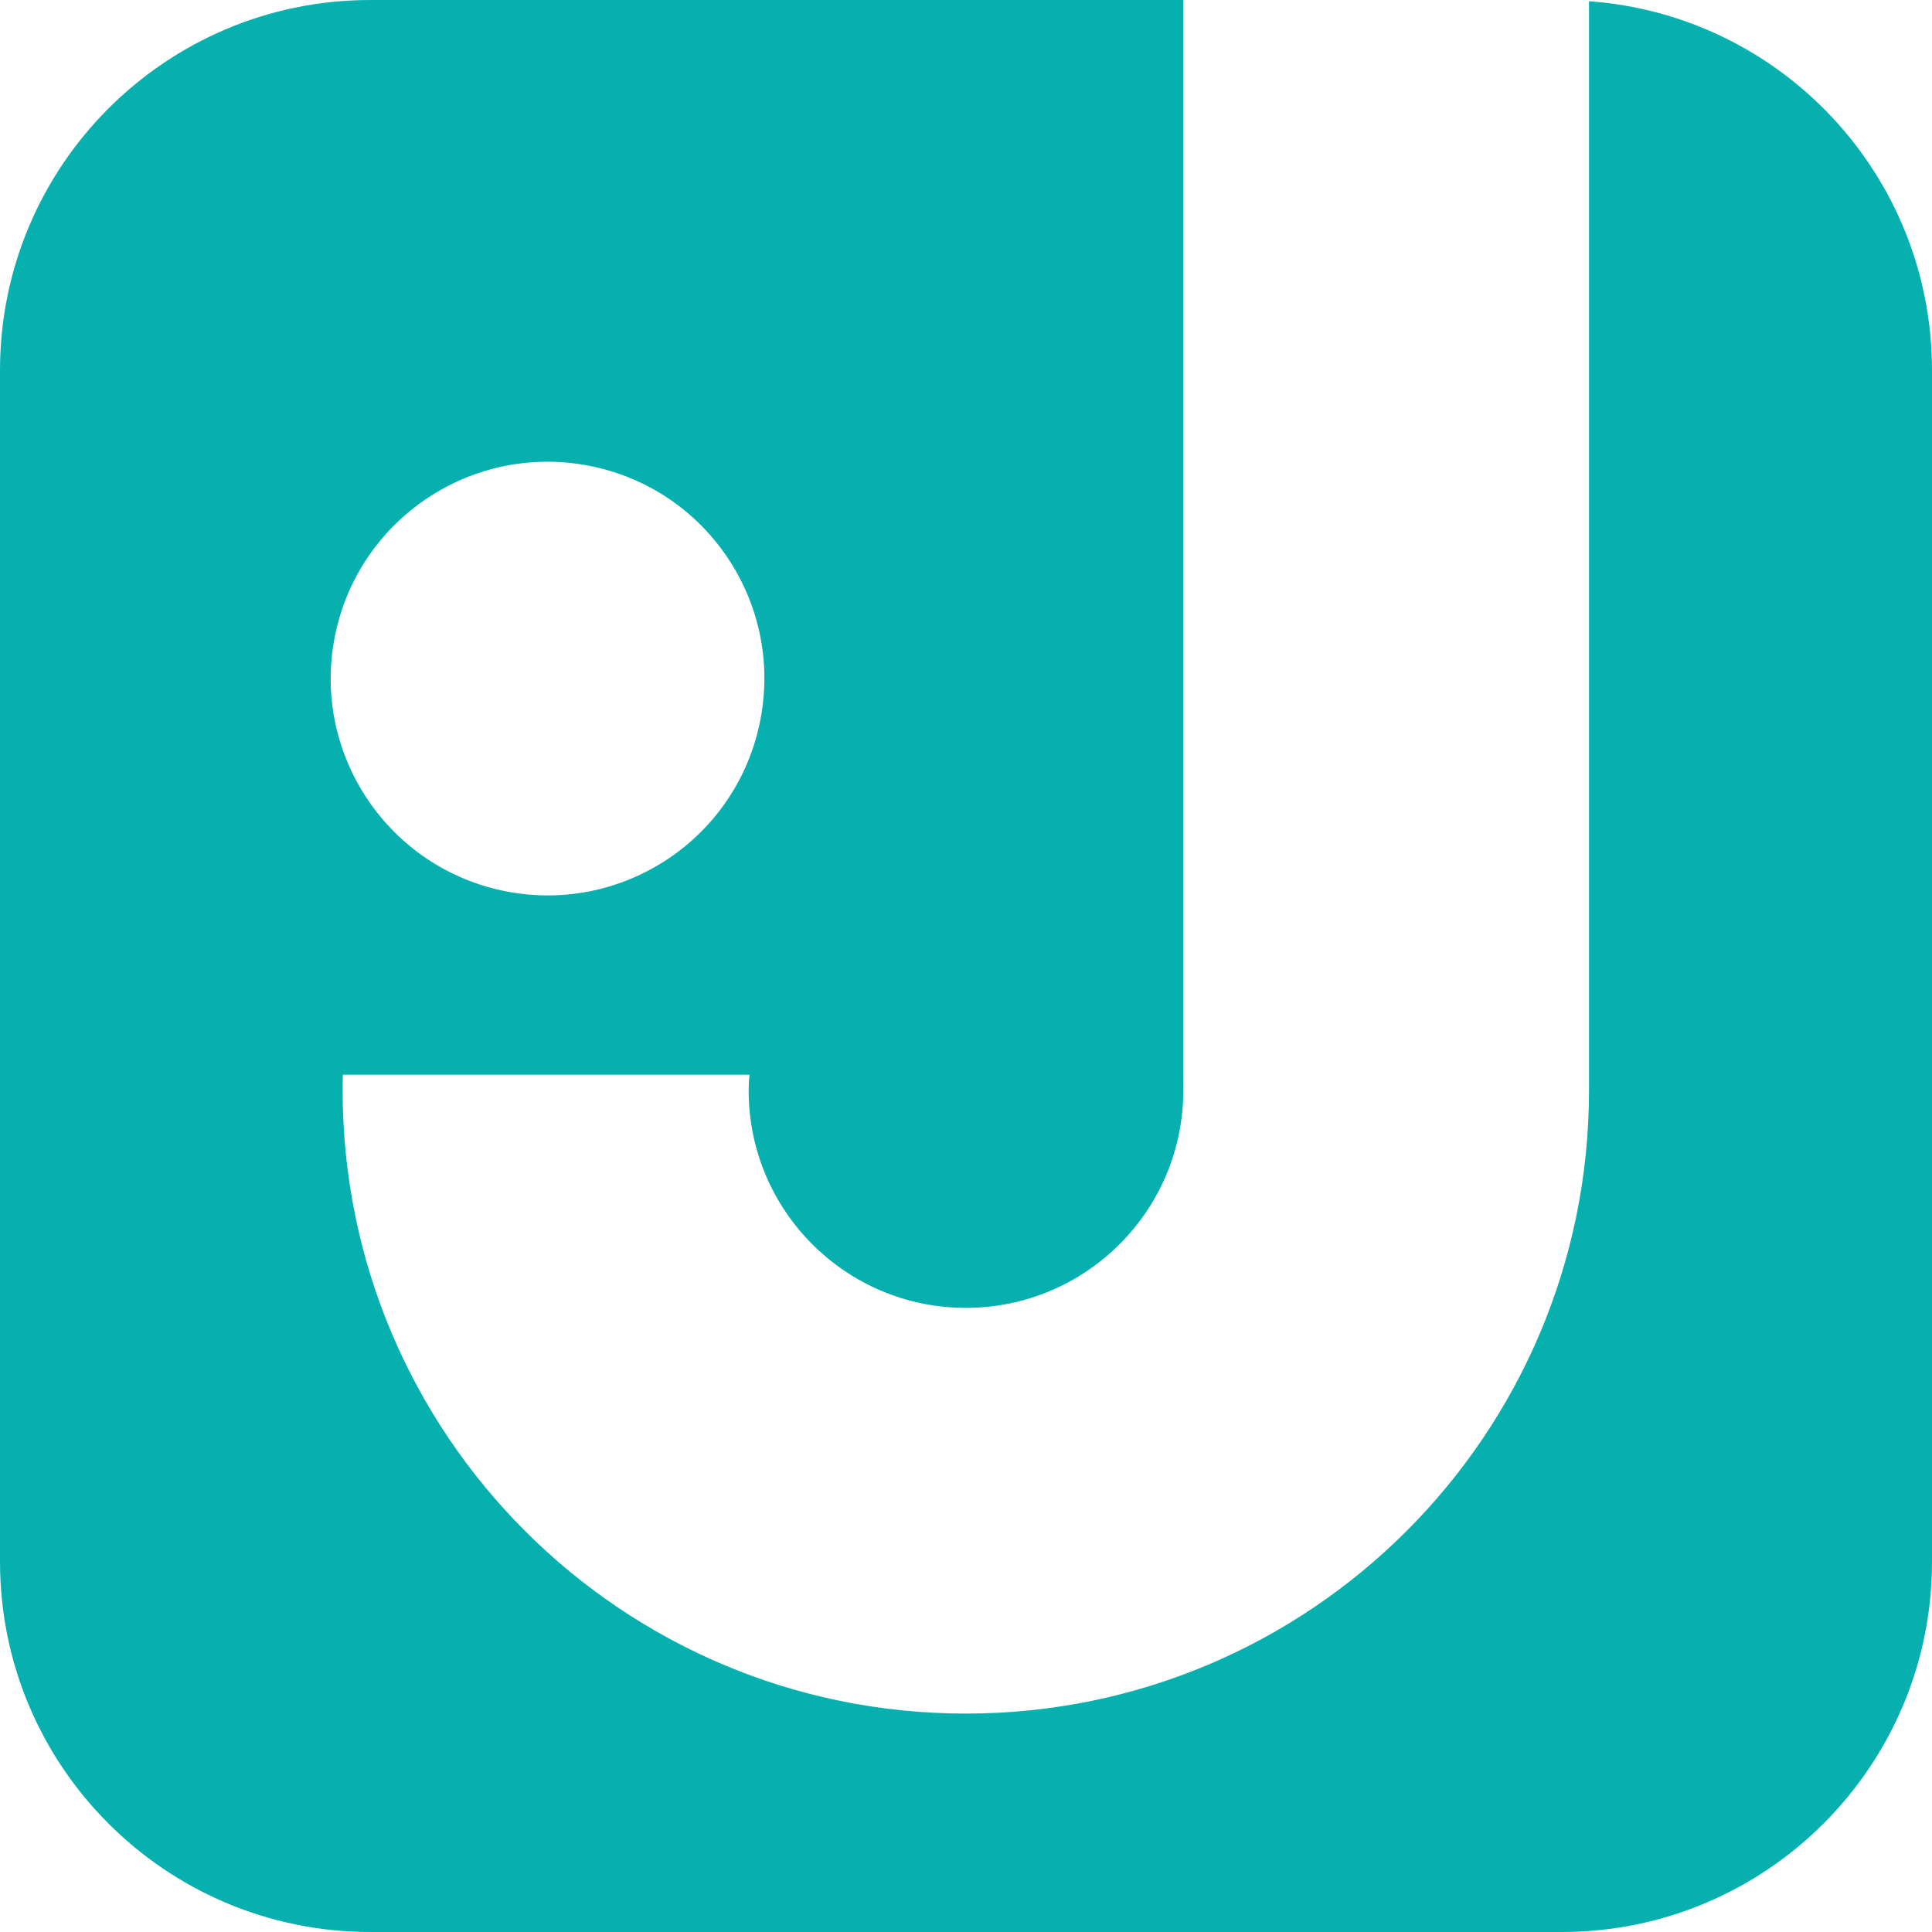
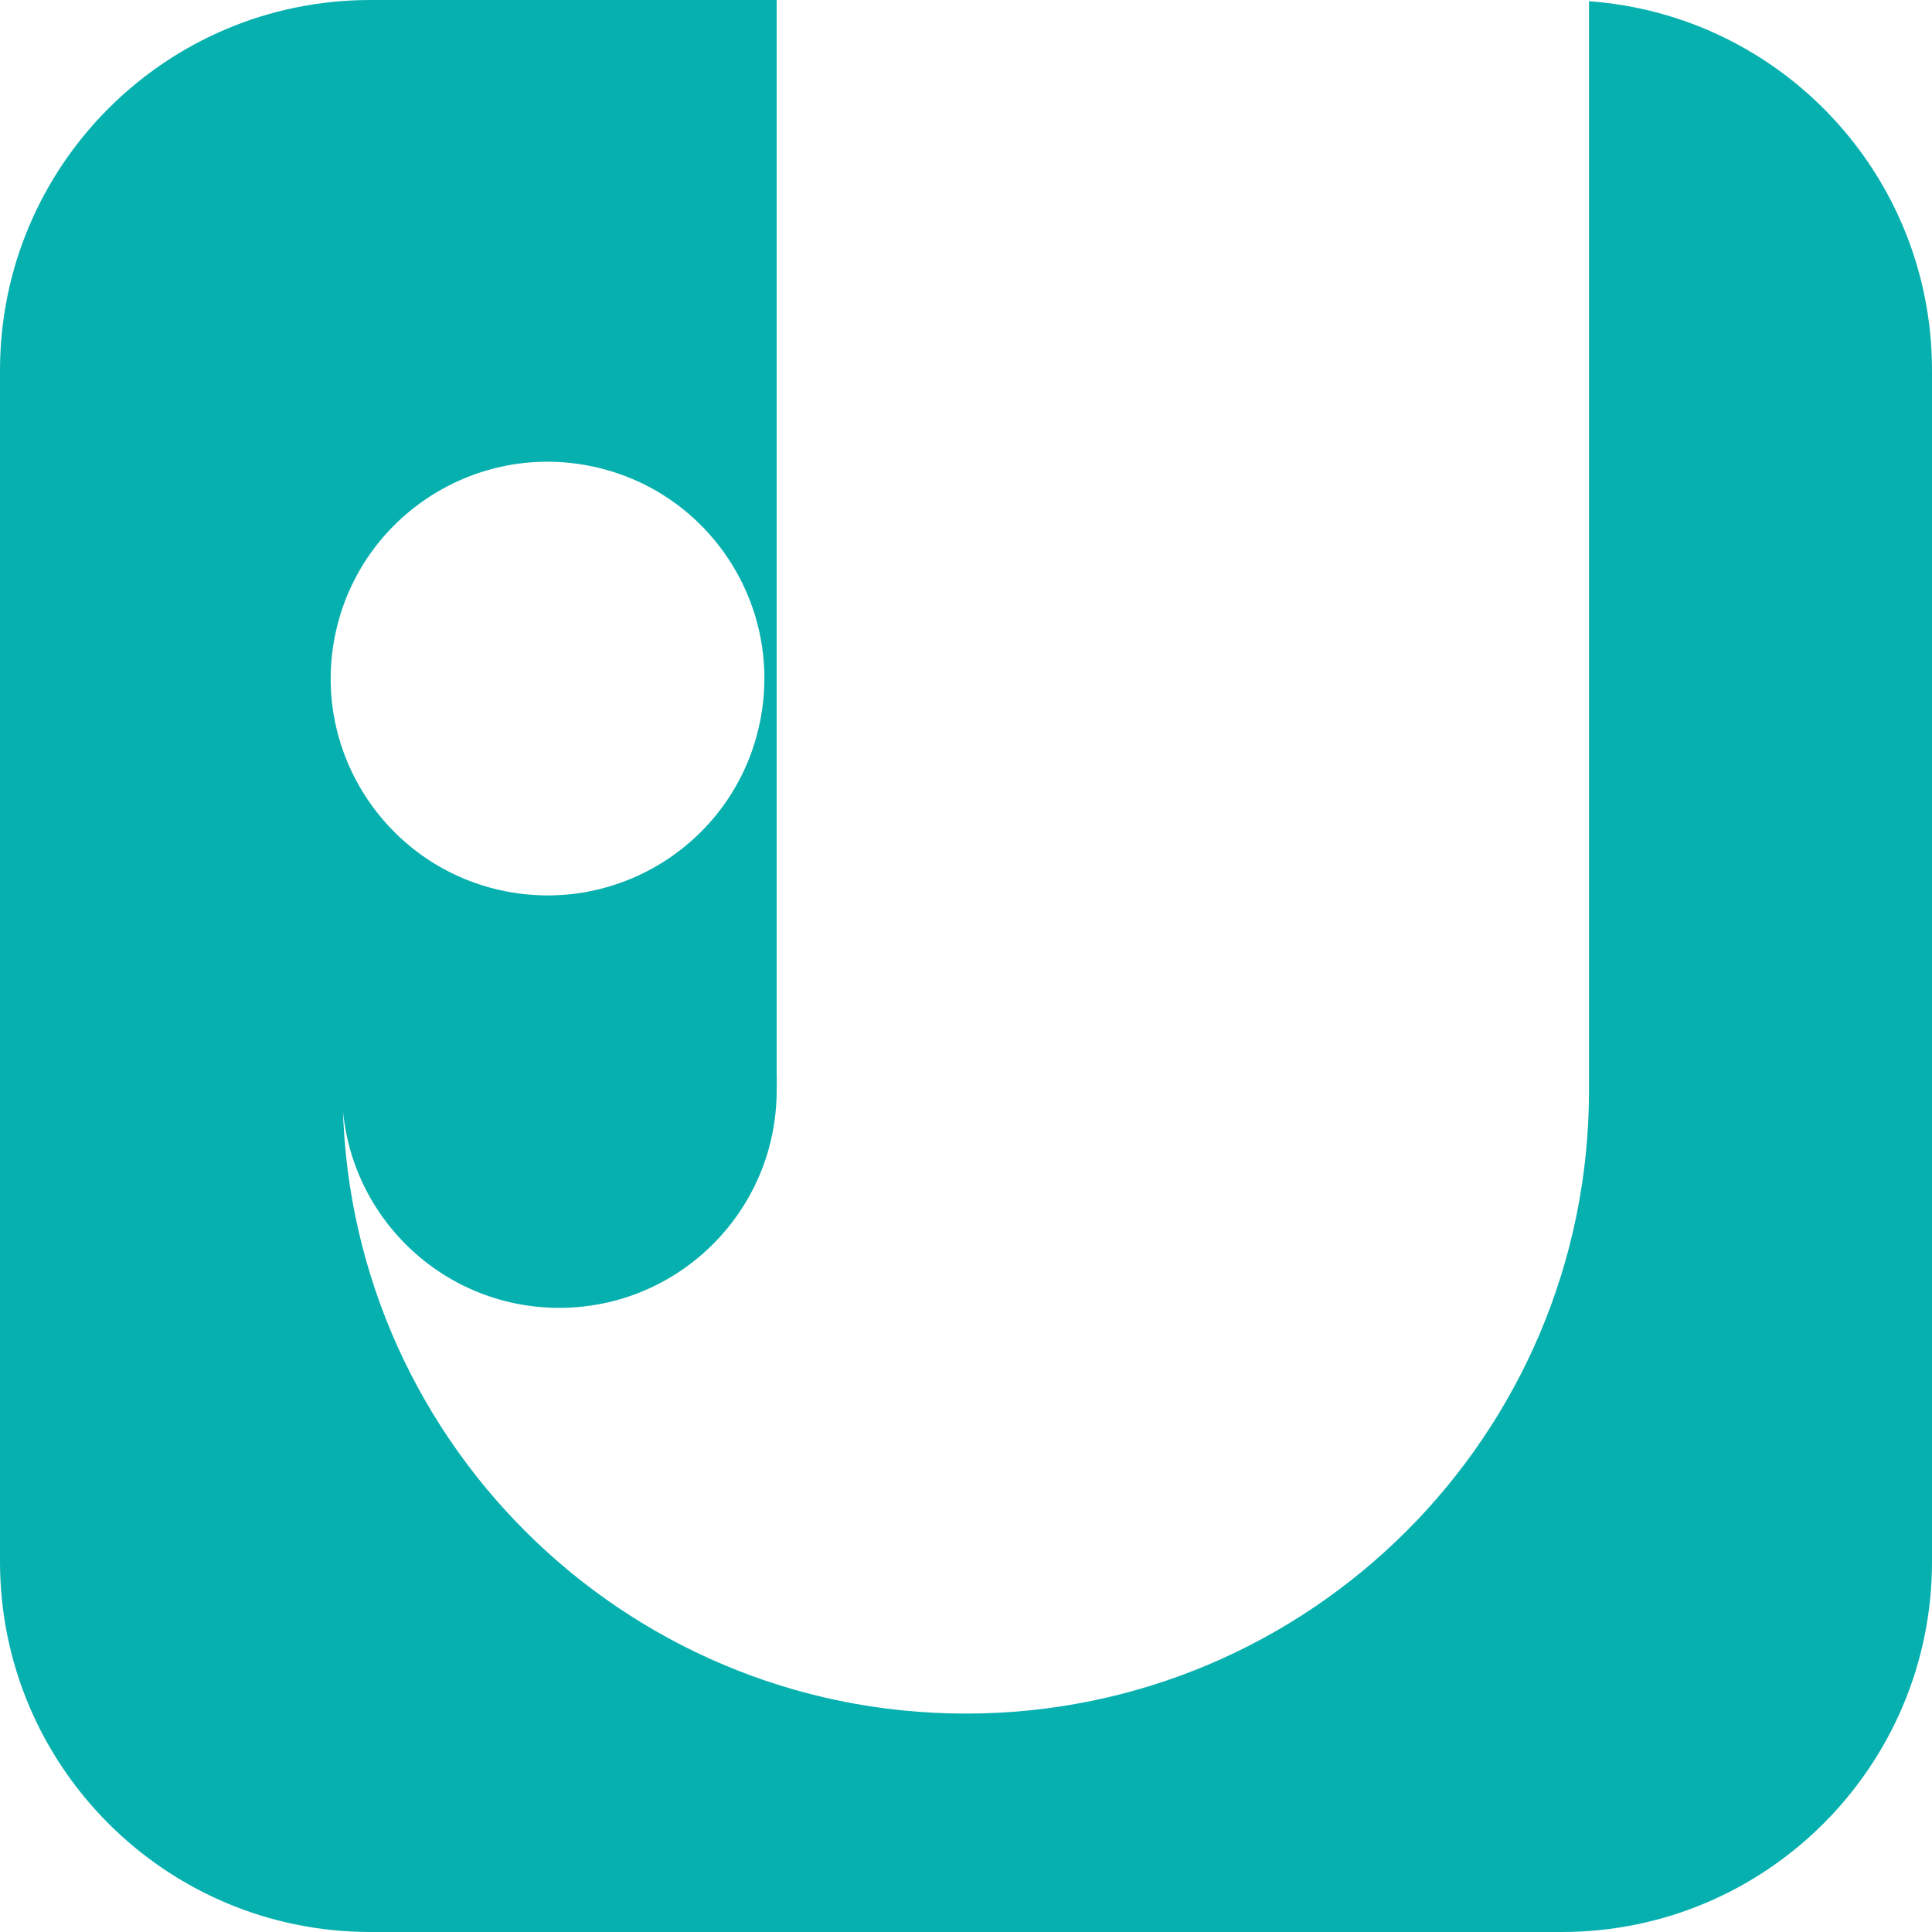
<svg xmlns="http://www.w3.org/2000/svg" version="1.1" x="0px" y="0px" viewBox="0 0 344 344" style="enable-background:new 0 0 344 344;" xml:space="preserve">
  <style type="text/css">
	.st0{fill:#06B0AF;}
</style>
  <g id="Layer_1">
-     <path class="st0" d="M282.93,0.22v193.66c0,0,0,0.11,0,0.27c0,61.29-49.67,110.96-110.96,110.96S61.01,255.44,61.01,194.15   c0-0.93,0-1.86,0.05-2.79h72.4c-0.11,0.93-0.16,1.86-0.16,2.79c0,21.41,17.31,38.72,38.67,38.72c21.36,0,38.72-17.31,38.72-38.72   c0-0.93,0.05-1.64,0-2.79V0H65.94C29.52,0,0,29.52,0,65.94v212.12C0,314.48,29.52,344,65.94,344h212.12   c36.42,0,65.94-29.52,65.94-65.94V65.94C344,31.16,317.11,2.68,282.93,0.22z M59.59,113.48c4.05-20.92,24.32-34.61,45.24-30.56   c20.98,4.05,34.61,24.32,30.56,45.24c-4.05,20.98-24.32,34.61-45.24,30.56C69.23,154.67,55.53,134.4,59.59,113.48z" />
+     <path class="st0" d="M282.93,0.22v193.66c0,0,0,0.11,0,0.27c0,61.29-49.67,110.96-110.96,110.96S61.01,255.44,61.01,194.15   c0-0.93,0-1.86,0.05-2.79c-0.11,0.93-0.16,1.86-0.16,2.79c0,21.41,17.31,38.72,38.67,38.72c21.36,0,38.72-17.31,38.72-38.72   c0-0.93,0.05-1.64,0-2.79V0H65.94C29.52,0,0,29.52,0,65.94v212.12C0,314.48,29.52,344,65.94,344h212.12   c36.42,0,65.94-29.52,65.94-65.94V65.94C344,31.16,317.11,2.68,282.93,0.22z M59.59,113.48c4.05-20.92,24.32-34.61,45.24-30.56   c20.98,4.05,34.61,24.32,30.56,45.24c-4.05,20.98-24.32,34.61-45.24,30.56C69.23,154.67,55.53,134.4,59.59,113.48z" />
  </g>
  <g id="Layer_2">
</g>
</svg>